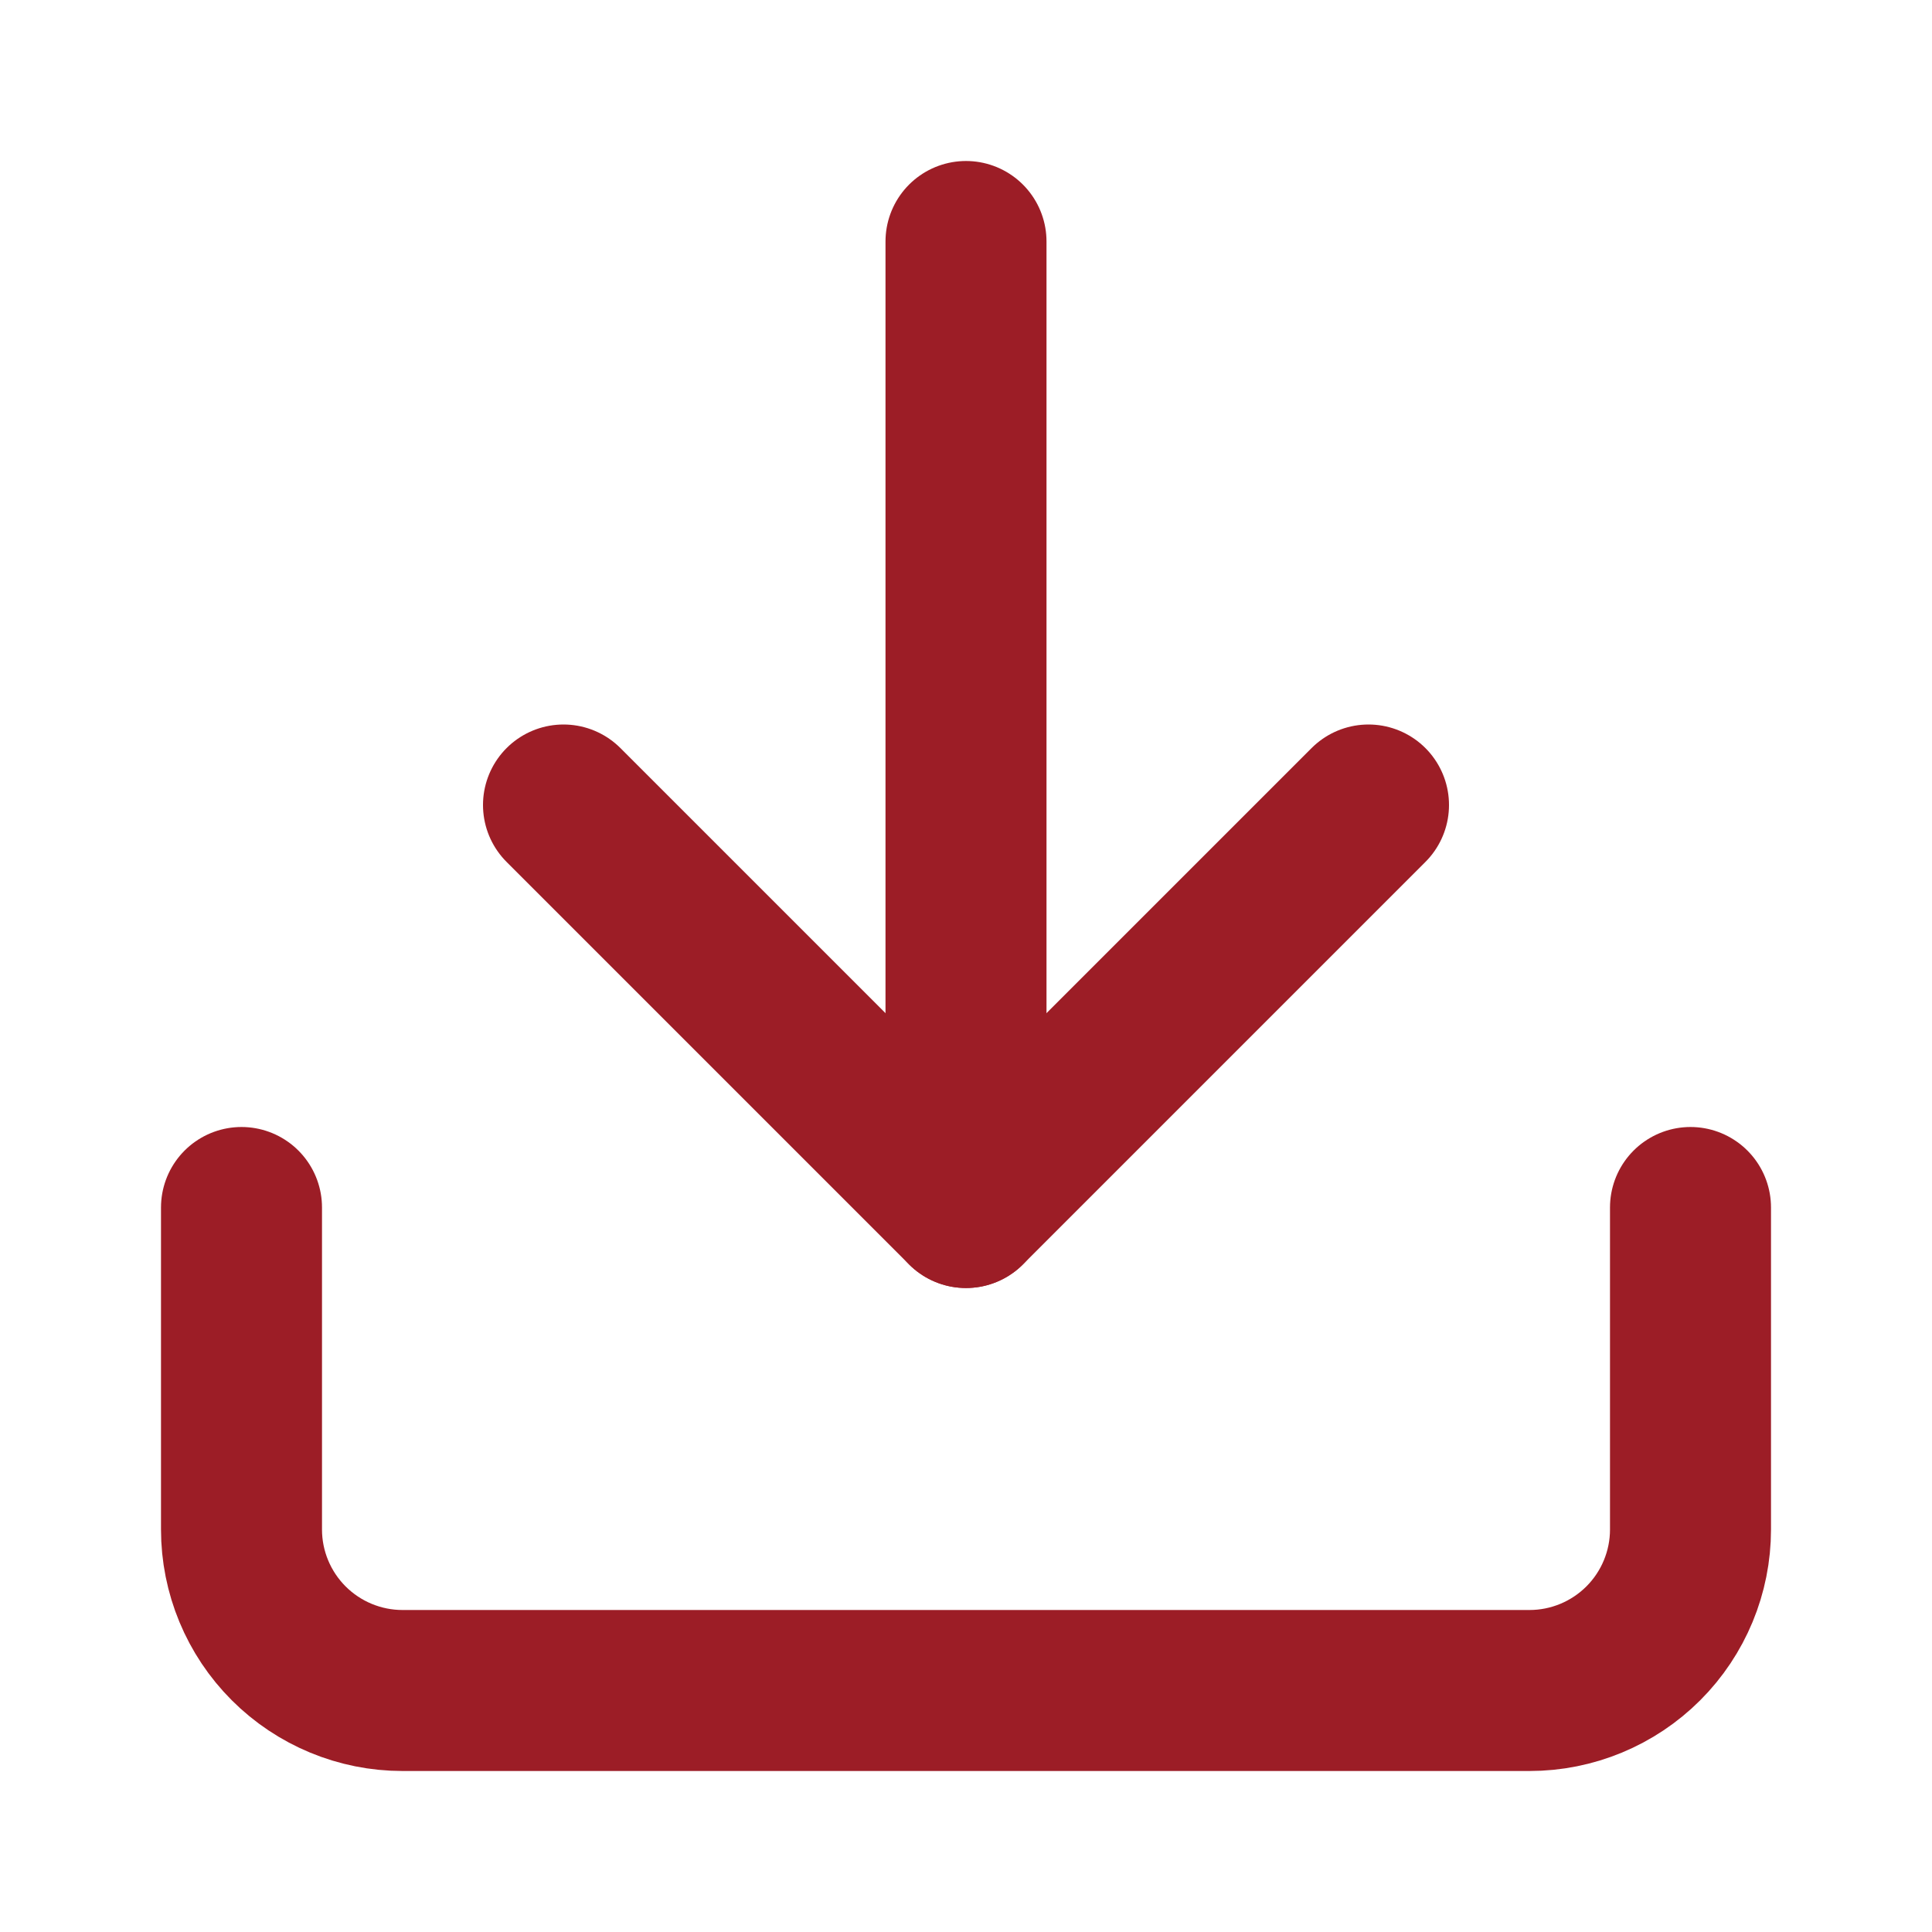
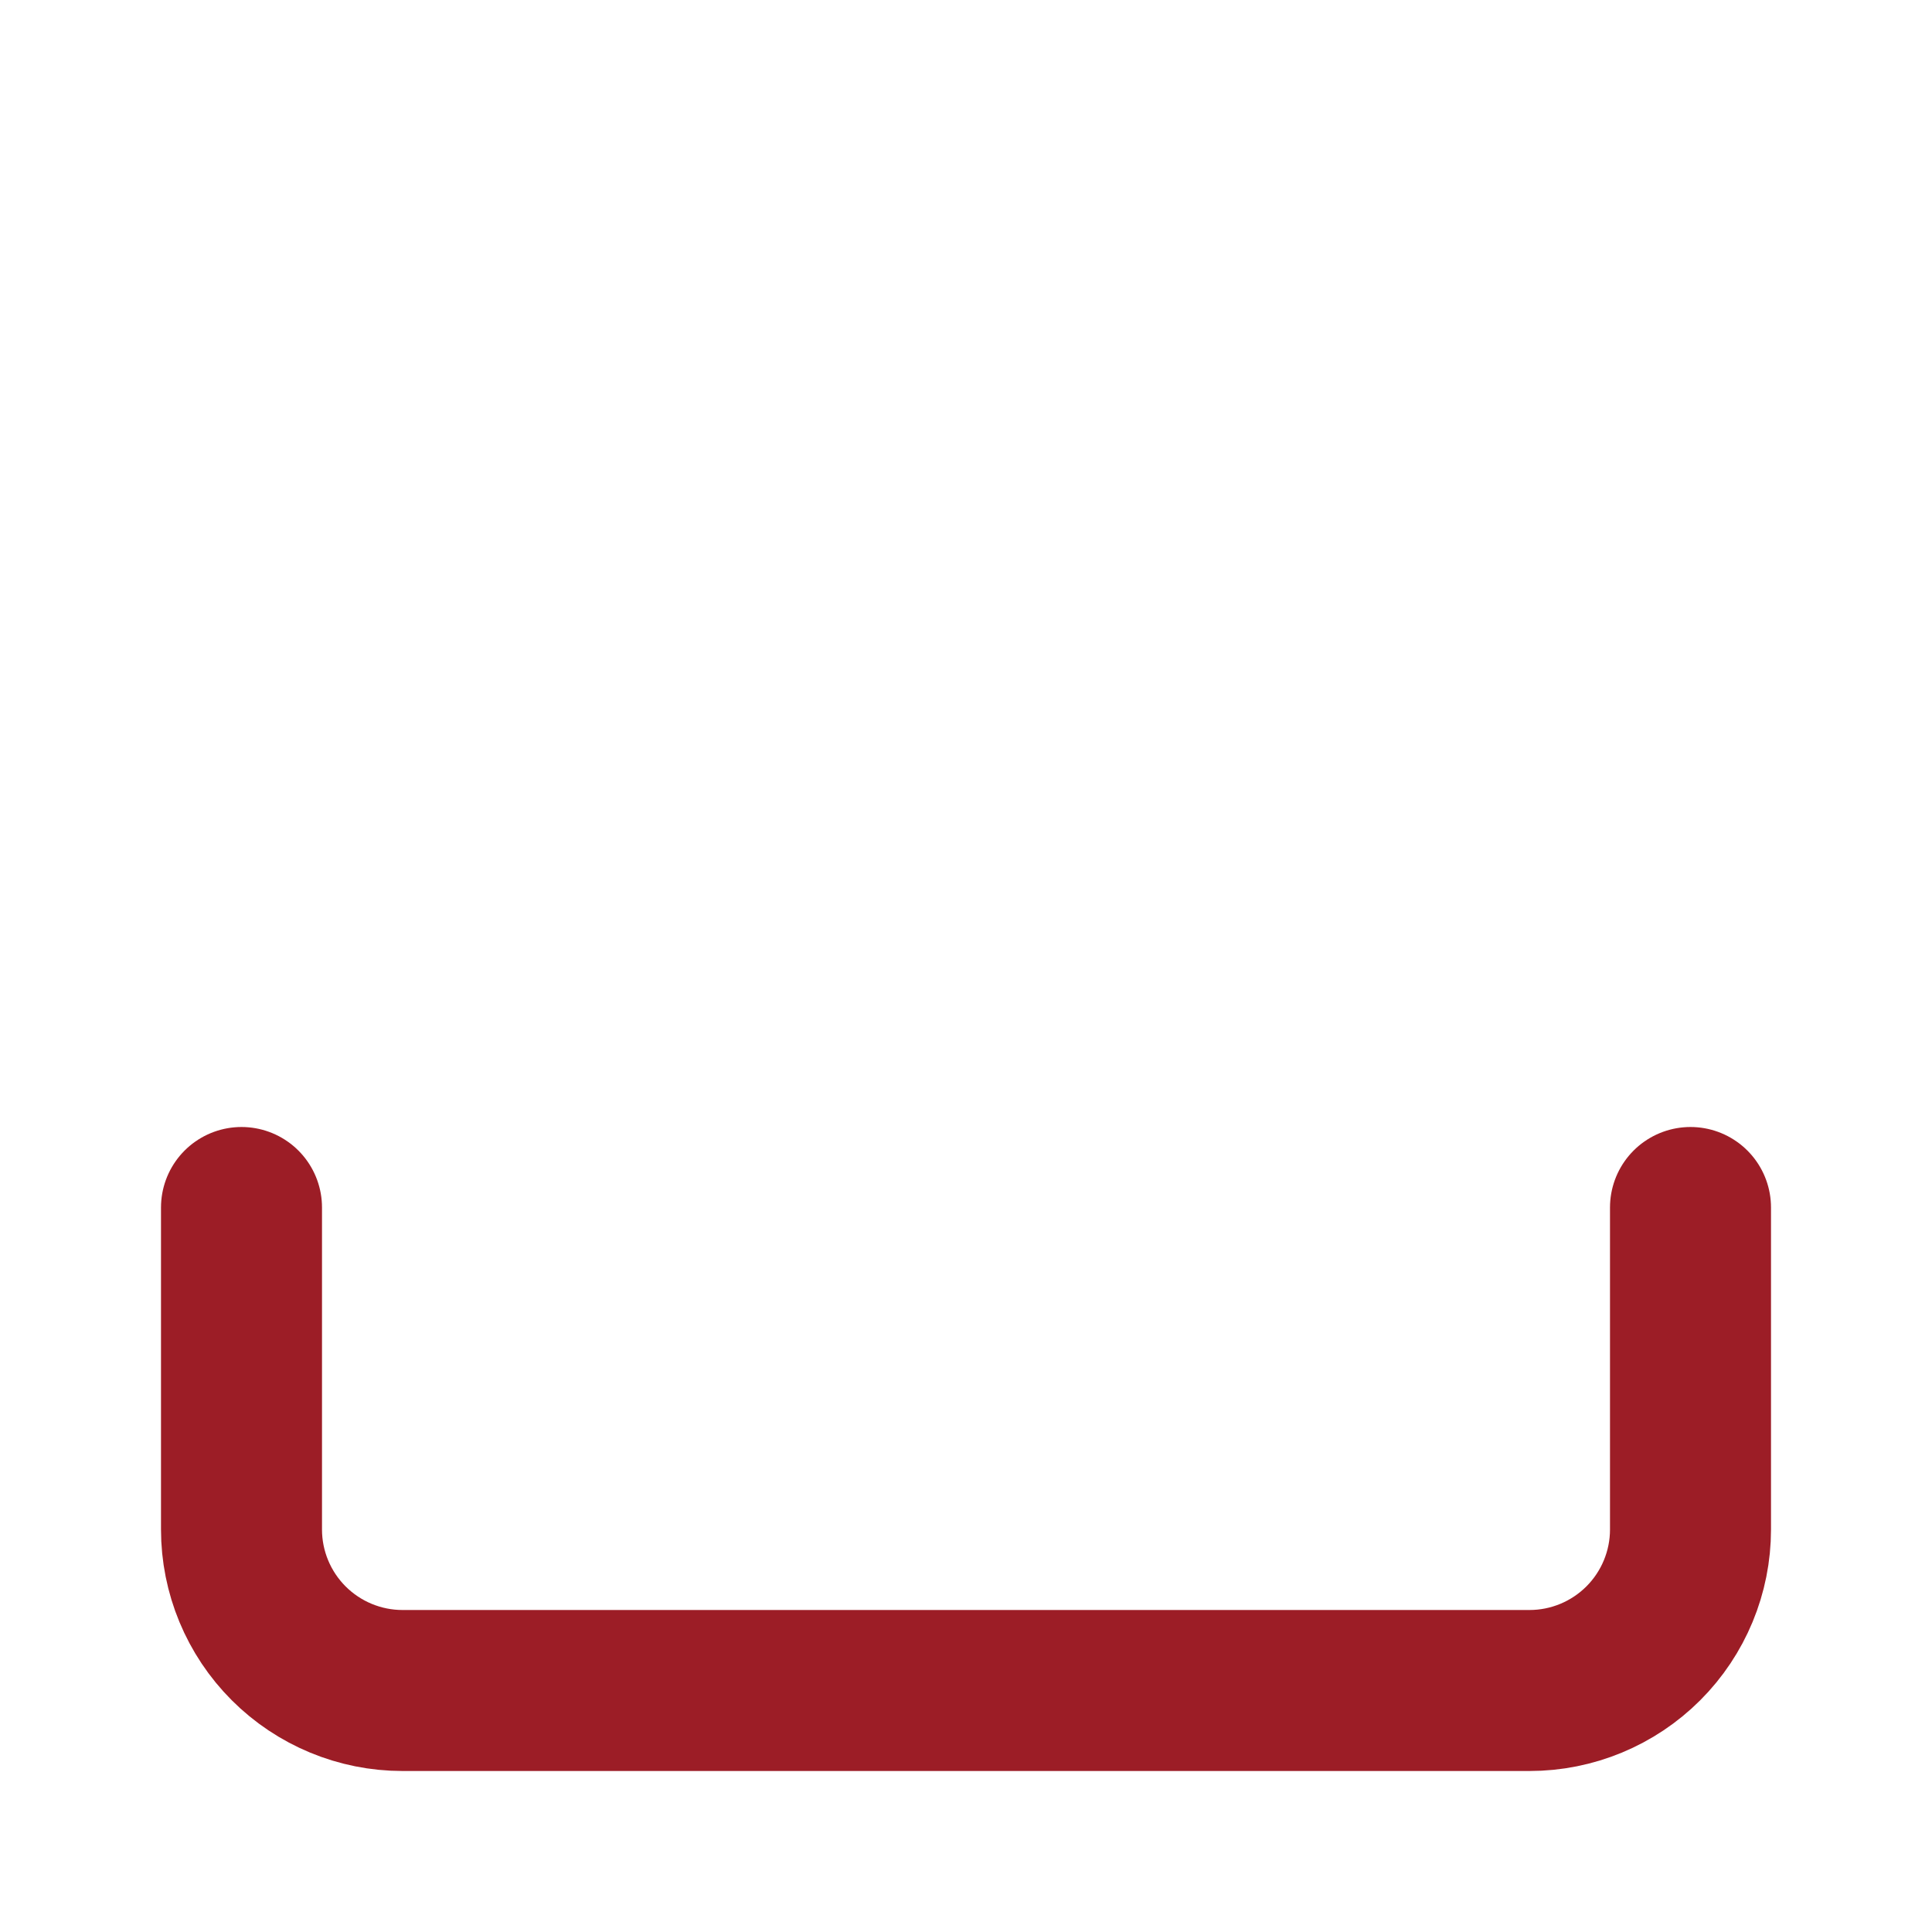
<svg xmlns="http://www.w3.org/2000/svg" width="24" height="24" viewBox="0 0 24 24" fill="none">
  <g id="download">
    <path id="Vector" d="M21 15V19C21 19.53 20.789 20.039 20.414 20.414C20.039 20.789 19.53 21 19 21H5C4.47 21 3.961 20.789 3.586 20.414C3.211 20.039 3 19.53 3 19V15" stroke="#9C1D26" stroke-width="2" stroke-linecap="round" stroke-linejoin="round" />
-     <path id="Vector_2" d="M7 10L12 15L17 10" stroke="#9C1D26" stroke-width="2" stroke-linecap="round" stroke-linejoin="round" />
-     <path id="Vector_3" d="M12 15V3" stroke="#9C1D26" stroke-width="2" stroke-linecap="round" stroke-linejoin="round" />
  </g>
</svg>